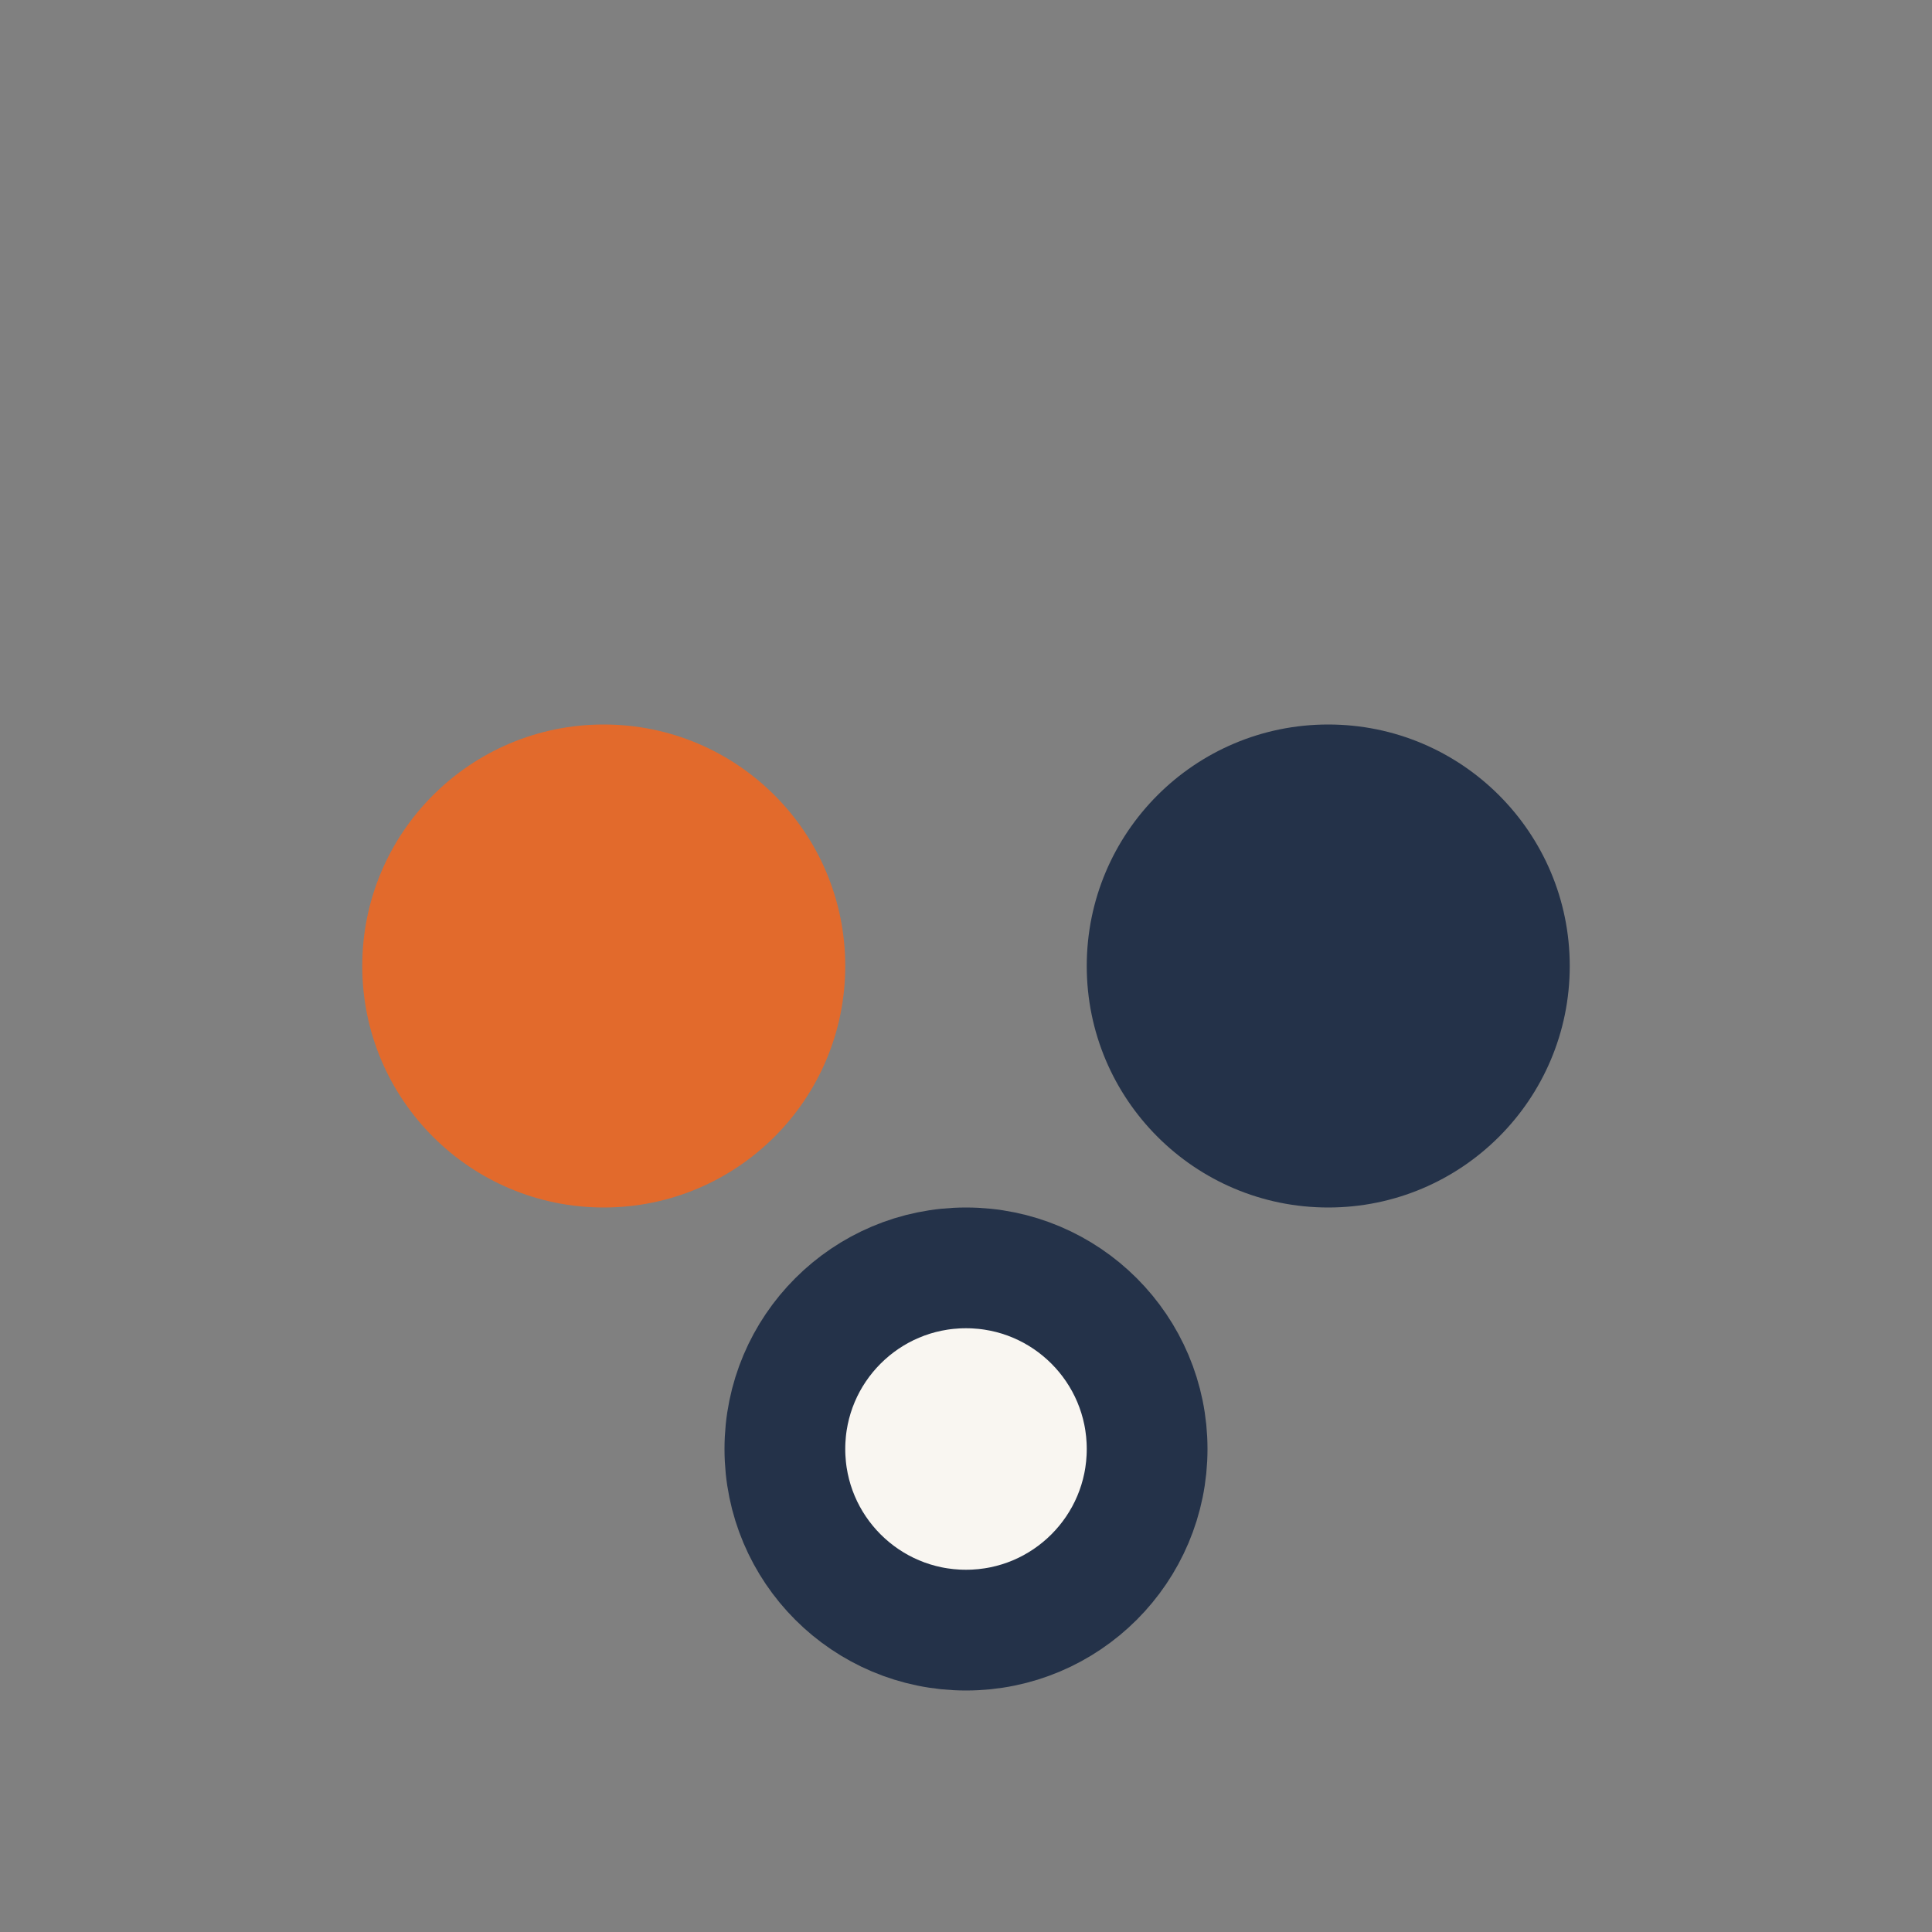
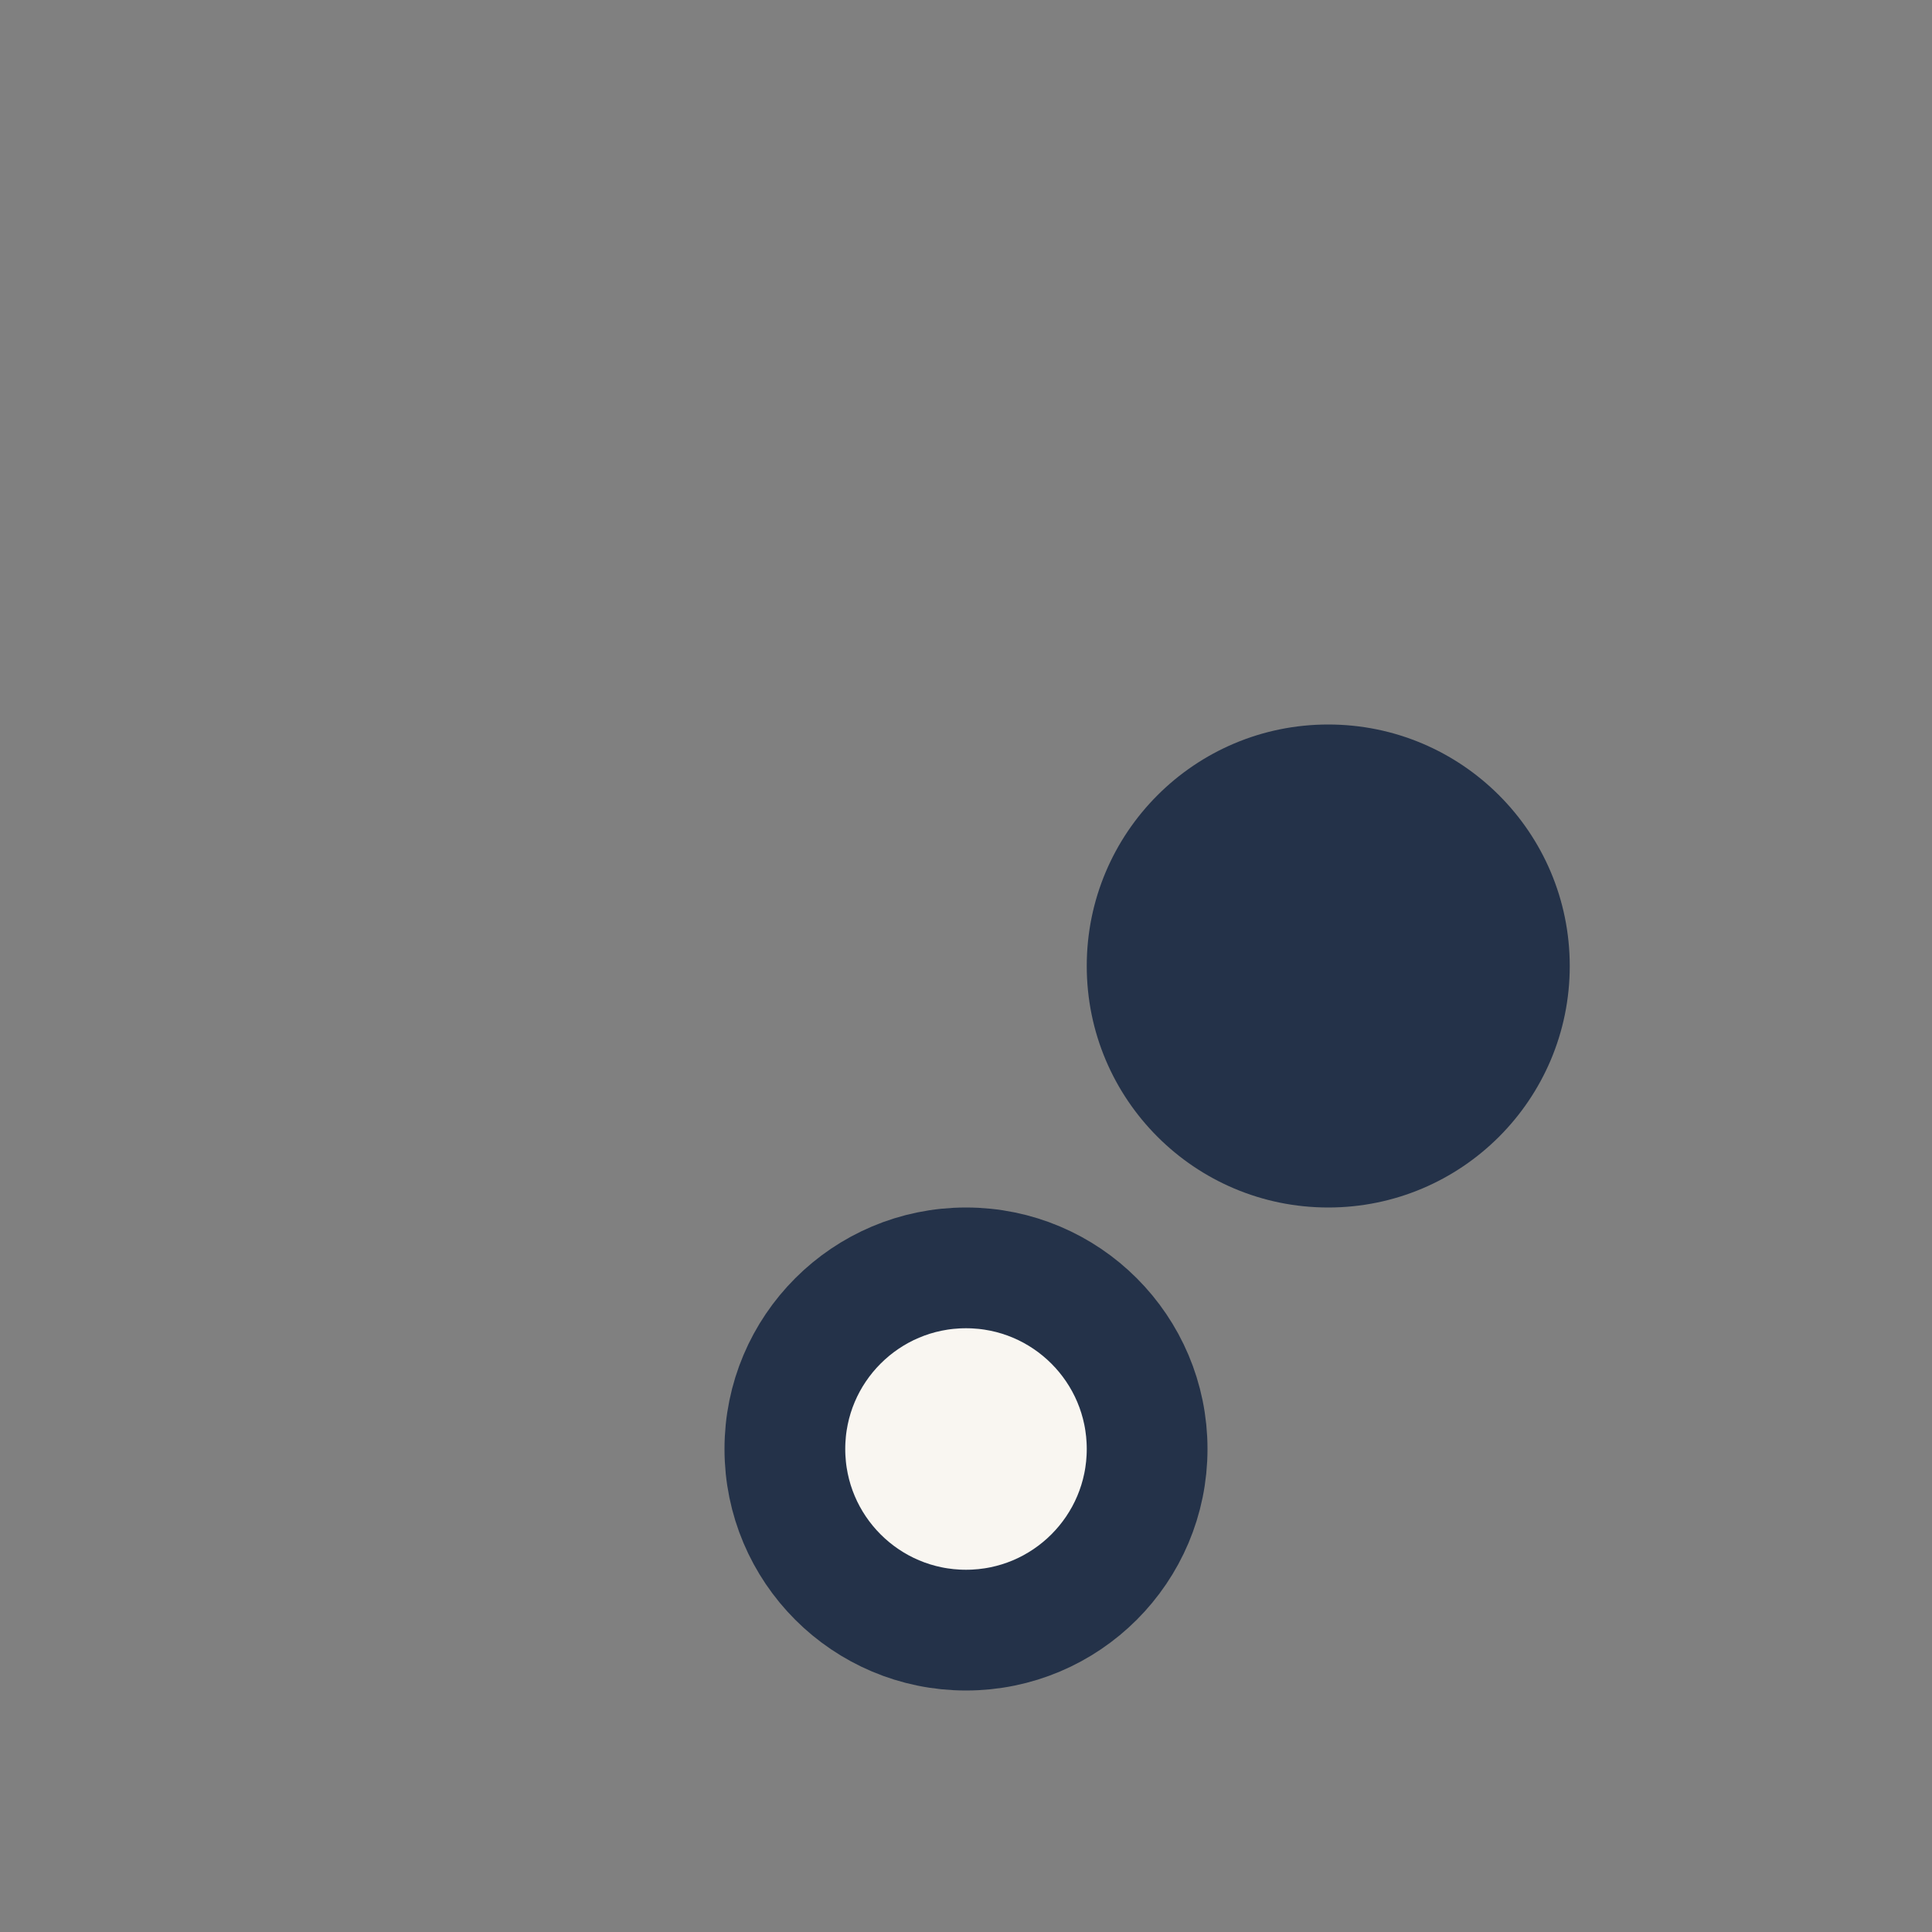
<svg xmlns="http://www.w3.org/2000/svg" width="32" height="32" viewBox="0 0 32 32">
  <rect x="0" y="0" width="32" height="32" fill="#808080" stroke="none" />
-   <circle cx="10" cy="16" r="4" fill="#E26A2C" />
  <circle cx="22" cy="16" r="4" fill="#243249" />
  <circle cx="16" cy="24" r="3" fill="#F9F6F1" stroke="#243249" stroke-width="2" />
</svg>